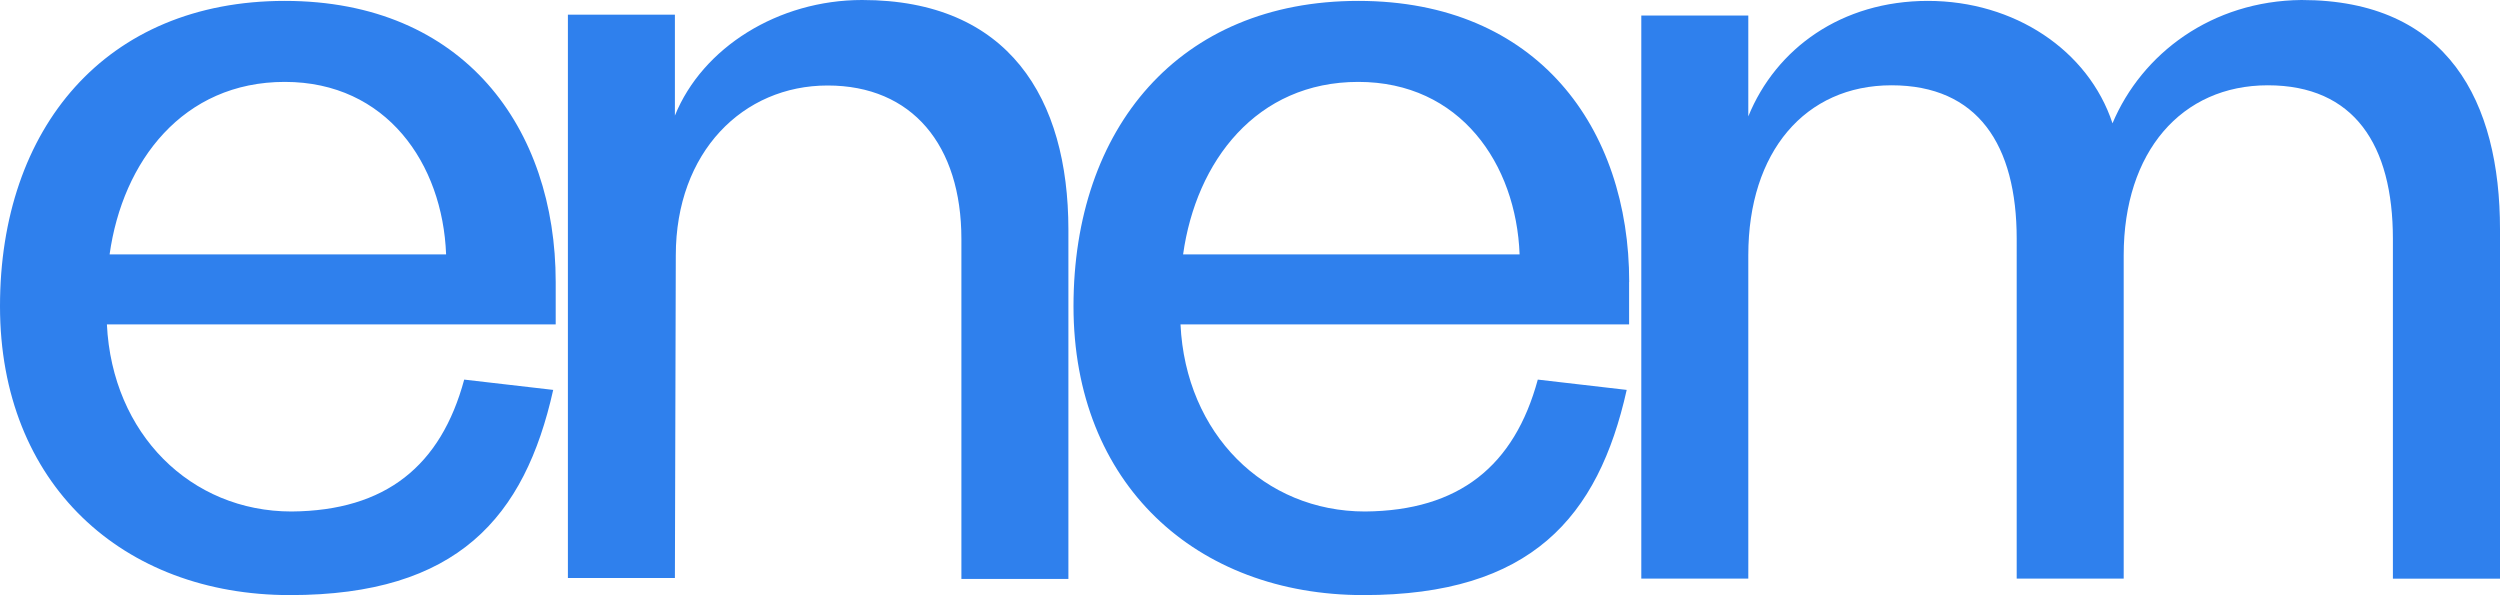
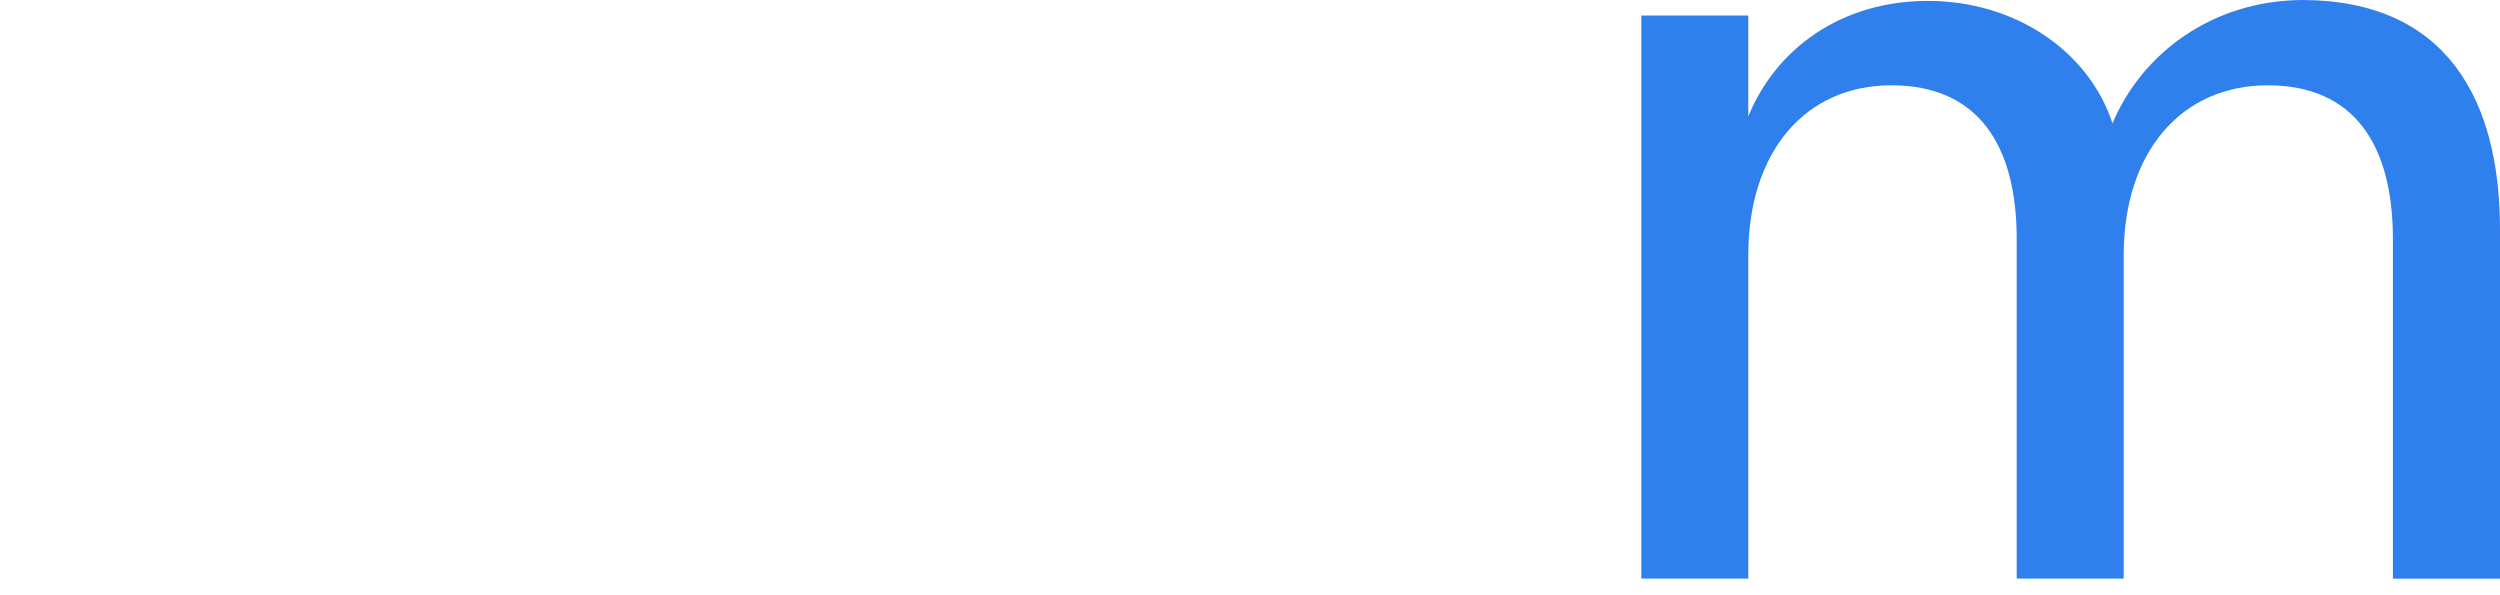
<svg xmlns="http://www.w3.org/2000/svg" id="svg24" version="1.1" viewBox="0 0 2500 595.1">
  <defs>
    <style>
      .st0 {
        fill: #2f80ed;
      }
    </style>
  </defs>
-   <path id="path2" class="st0" d="M1629.2,282C1629.2,128.4,1537.8.9,1358.3.9s-284.8,127.6-284.8,305.3,122.6,288.9,290,288.9,234.7-77.6,263.2-205.2l-88.9-10.3c-23.4,86.2-78.5,131.1-172.7,131.9-100.9,0-179.4-77.6-184.6-187.1h448.6v-42.4q0,0,0,0ZM1183.1,254.4c13-93.2,73.4-172.5,175.2-172.5s157.9,81.9,161.3,172.5h-336.5ZM555.7,282C555.7,128.4,464.2.9,284.8.9S0,128.5,0,306.2s122.6,288.9,290,288.9,234.7-77.6,263.2-205.2l-89-10.3c-23.3,86.2-78.4,131.1-172.6,131.9-100.9,0-179.4-77.6-184.7-187.1h448.8v-42.4ZM109.6,254.4c13-93.2,73.4-172.5,175.2-172.5s157.9,81.9,161.3,172.5c0,0-336.5,0-336.5,0ZM862.1,0C778.4,0,702.5,47.4,674.9,115.6V14.7h-107v563.3h107l.9-322.6c0-103.5,67.3-169.9,151.8-169.9s133.8,59.5,133.8,153.6v339.8h107V229.4C1068.3,98.3,1008.8,0,862.1,0Z" />
-   <path id="path4" class="st0" d="M2500,229.4v349.3h-107.1V238.9c0-94.1-38.8-153.6-125.1-153.6s-144.1,66.5-144.1,169.9v323.4h-107V238.9c0-94.1-38.9-153.6-125.2-153.6s-143.2,66.5-143.2,169.9v323.4h-107V15.5h107v100.9C1776,48.4,1841.6.9,1927.9.9s160.4,49.2,184.6,122.4C2141.9,53.5,2211.8.9,2301.5,0,2448.2,0,2500,101.8,2500,229.4Z" />
+   <path id="path4" class="st0" d="M2500,229.4v349.3h-107.1V238.9c0-94.1-38.8-153.6-125.1-153.6s-144.1,66.5-144.1,169.9v323.4h-107V238.9c0-94.1-38.9-153.6-125.2-153.6s-143.2,66.5-143.2,169.9v323.4h-107V15.5h107v100.9C1776,48.4,1841.6.9,1927.9.9s160.4,49.2,184.6,122.4C2141.9,53.5,2211.8.9,2301.5,0,2448.2,0,2500,101.8,2500,229.4" />
</svg>